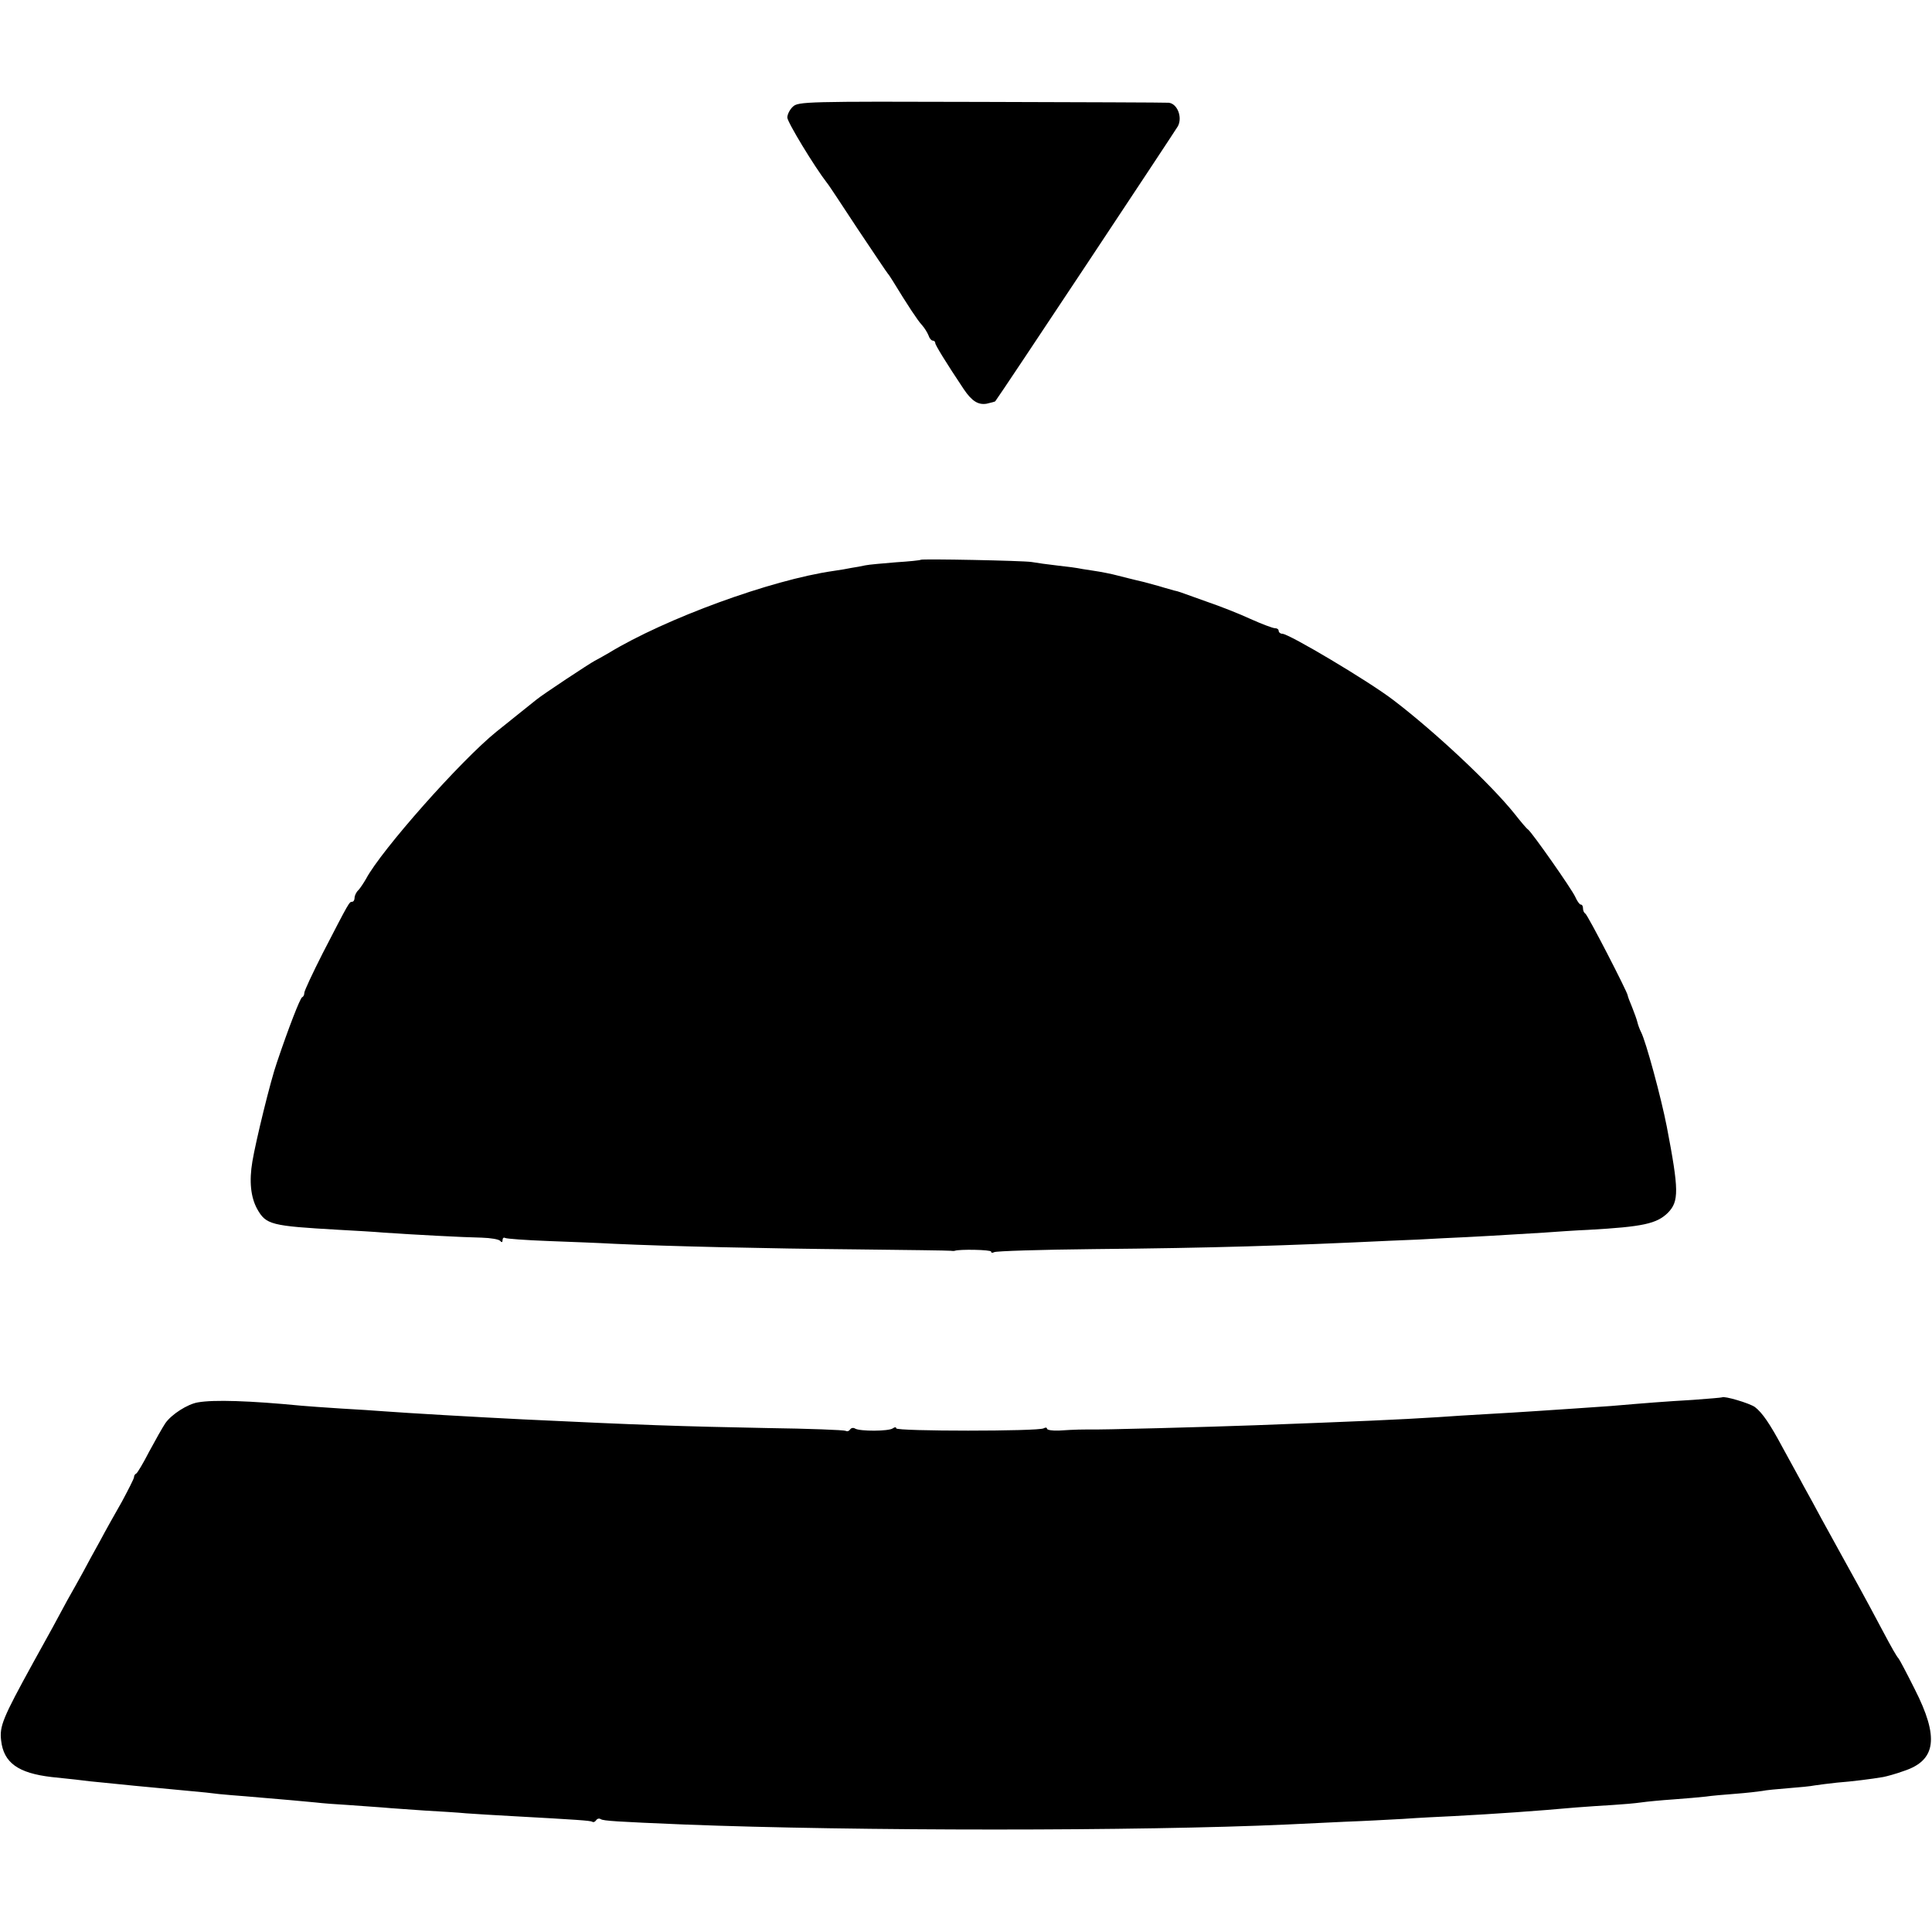
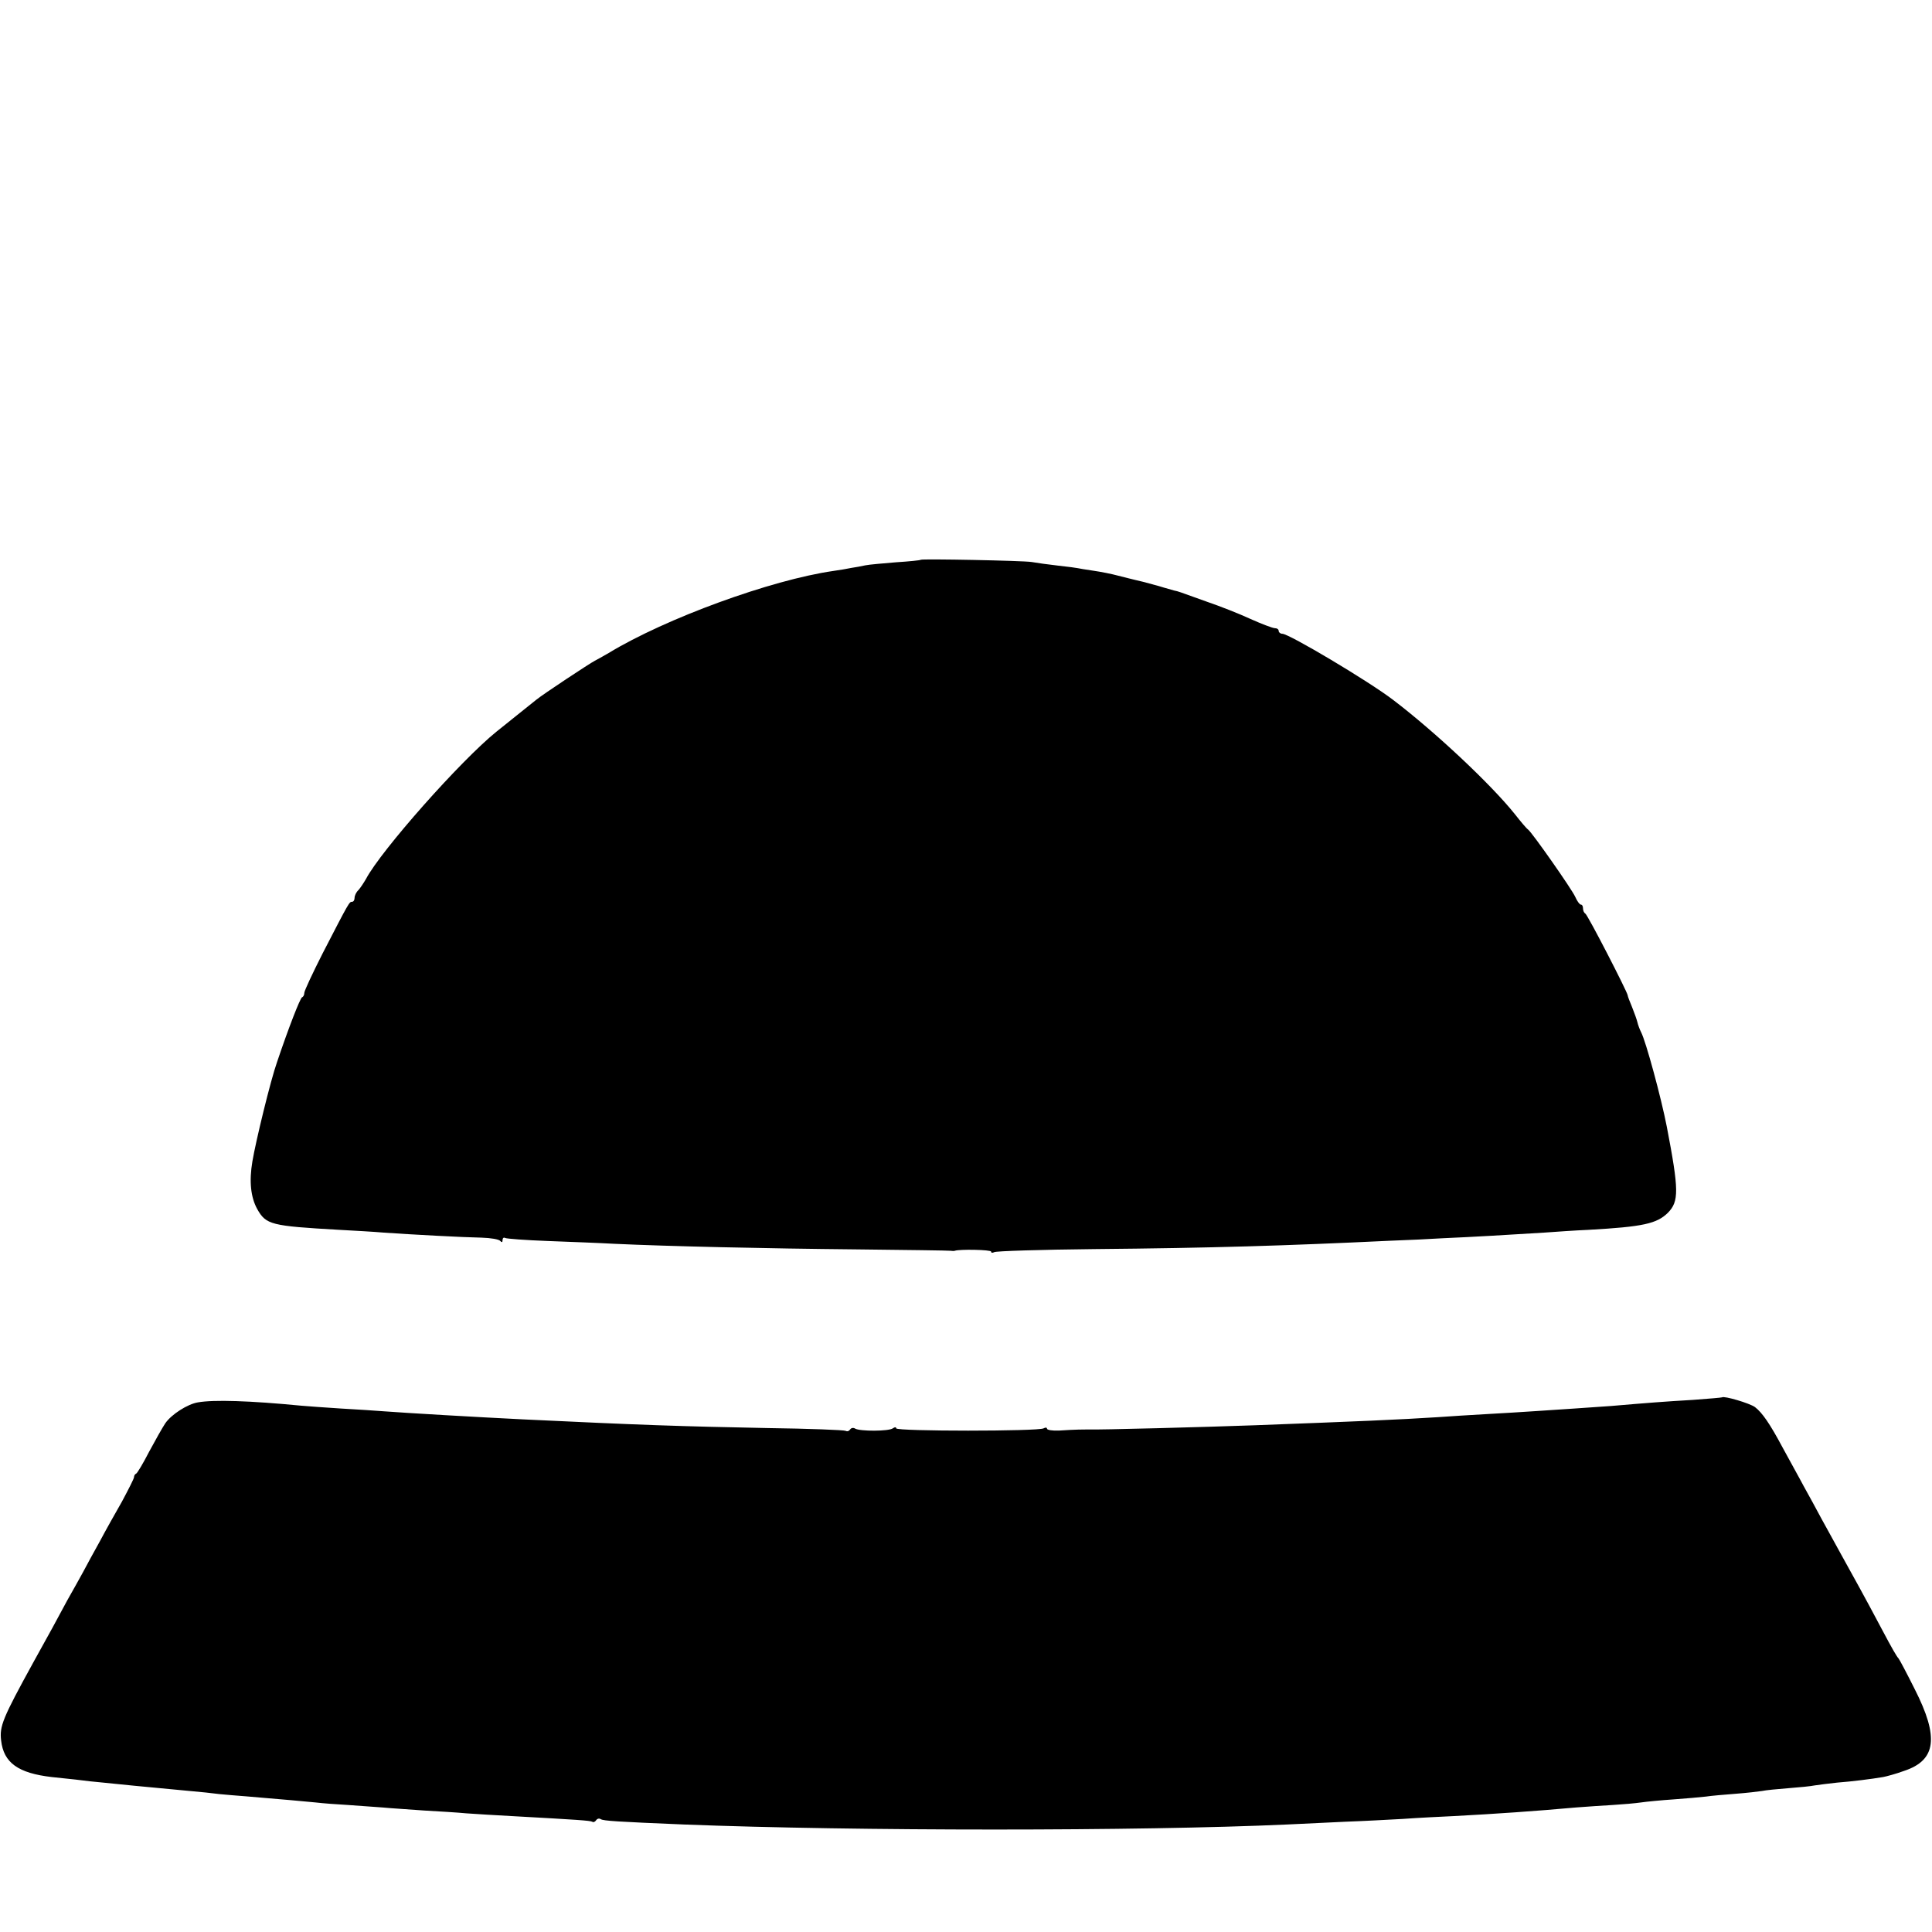
<svg xmlns="http://www.w3.org/2000/svg" version="1.0" width="692pt" height="692pt" viewBox="0 0 692 692" preserveAspectRatio="xMidYMid meet">
  <g transform="translate(0,692) scale(0.1,-0.1)" fill="#000000" stroke="none">
-     <path d="M2840 6538 c-11 -10 -20 -28 -20 -39 0 -16 97 -176 142 -234 5 -5 54 -80 110 -165 57 -85 105 -157 108 -160 3 -3 10 -14 17 -25 55 -90 90 -143 105 -159 10 -11 20 -28 24 -38 3 -10 10 -18 15 -18 5 0 9 -4 9 -9 0 -7 38 -69 102 -165 29 -43 52 -57 82 -52 16 4 30 7 31 9 14 17 645 969 654 985 17 32 -2 81 -33 84 -11 1 -315 2 -673 3 -625 2 -654 1 -673 -17z" />
-     <path d="M3298 4915 c-2 -2 -42 -6 -89 -9 -47 -4 -96 -8 -110 -11 -13 -3 -35 -7 -49 -9 -14 -3 -43 -8 -65 -11 -223 -32 -601 -170 -805 -294 -19 -11 -42 -24 -50 -28 -16 -8 -186 -120 -210 -140 -25 -20 -95 -76 -141 -113 -129 -104 -414 -426 -468 -528 -8 -14 -20 -32 -27 -40 -8 -7 -14 -20 -14 -28 0 -8 -4 -14 -9 -14 -10 0 -10 0 -105 -184 -36 -71 -66 -135 -66 -142 0 -7 -3 -14 -8 -16 -7 -3 -49 -111 -90 -233 -23 -65 -76 -283 -88 -355 -12 -71 -6 -128 17 -170 32 -57 49 -61 294 -75 55 -3 127 -7 160 -10 101 -7 287 -17 350 -18 33 -1 63 -6 67 -12 5 -6 8 -5 8 3 0 7 4 11 9 8 5 -3 74 -8 153 -11 78 -3 186 -7 238 -10 193 -9 544 -17 865 -20 182 -2 335 -4 340 -5 6 -1 12 -1 15 0 16 6 130 4 130 -3 0 -5 5 -5 11 -2 5 4 166 9 357 11 427 4 683 12 1062 30 58 2 143 6 190 9 96 4 249 13 360 20 41 3 113 8 160 10 196 11 244 22 284 61 40 41 40 80 -4 309 -20 103 -75 306 -92 338 -5 10 -11 26 -13 35 -2 9 -11 34 -19 54 -9 21 -16 40 -16 43 -1 12 -144 290 -152 293 -4 2 -8 10 -8 18 0 8 -3 14 -8 14 -4 0 -13 12 -20 28 -12 27 -155 231 -169 241 -5 3 -26 28 -48 56 -85 106 -284 293 -435 408 -86 66 -373 237 -397 237 -7 0 -13 5 -13 10 0 6 -6 10 -14 10 -7 0 -47 15 -87 33 -41 19 -110 46 -154 61 -44 16 -87 31 -95 34 -8 3 -19 6 -25 7 -5 2 -30 8 -55 16 -59 16 -62 17 -85 22 -11 3 -38 9 -60 15 -22 6 -62 14 -90 18 -27 4 -52 8 -55 9 -3 1 -34 5 -70 9 -36 4 -78 10 -95 13 -31 5 -392 12 -397 8z" />
+     <path d="M3298 4915 c-2 -2 -42 -6 -89 -9 -47 -4 -96 -8 -110 -11 -13 -3 -35 -7 -49 -9 -14 -3 -43 -8 -65 -11 -223 -32 -601 -170 -805 -294 -19 -11 -42 -24 -50 -28 -16 -8 -186 -120 -210 -140 -25 -20 -95 -76 -141 -113 -129 -104 -414 -426 -468 -528 -8 -14 -20 -32 -27 -40 -8 -7 -14 -20 -14 -28 0 -8 -4 -14 -9 -14 -10 0 -10 0 -105 -184 -36 -71 -66 -135 -66 -142 0 -7 -3 -14 -8 -16 -7 -3 -49 -111 -90 -233 -23 -65 -76 -283 -88 -355 -12 -71 -6 -128 17 -170 32 -57 49 -61 294 -75 55 -3 127 -7 160 -10 101 -7 287 -17 350 -18 33 -1 63 -6 67 -12 5 -6 8 -5 8 3 0 7 4 11 9 8 5 -3 74 -8 153 -11 78 -3 186 -7 238 -10 193 -9 544 -17 865 -20 182 -2 335 -4 340 -5 6 -1 12 -1 15 0 16 6 130 4 130 -3 0 -5 5 -5 11 -2 5 4 166 9 357 11 427 4 683 12 1062 30 58 2 143 6 190 9 96 4 249 13 360 20 41 3 113 8 160 10 196 11 244 22 284 61 40 41 40 80 -4 309 -20 103 -75 306 -92 338 -5 10 -11 26 -13 35 -2 9 -11 34 -19 54 -9 21 -16 40 -16 43 -1 12 -144 290 -152 293 -4 2 -8 10 -8 18 0 8 -3 14 -8 14 -4 0 -13 12 -20 28 -12 27 -155 231 -169 241 -5 3 -26 28 -48 56 -85 106 -284 293 -435 408 -86 66 -373 237 -397 237 -7 0 -13 5 -13 10 0 6 -6 10 -14 10 -7 0 -47 15 -87 33 -41 19 -110 46 -154 61 -44 16 -87 31 -95 34 -8 3 -19 6 -25 7 -5 2 -30 8 -55 16 -59 16 -62 17 -85 22 -11 3 -38 9 -60 15 -22 6 -62 14 -90 18 -27 4 -52 8 -55 9 -3 1 -34 5 -70 9 -36 4 -78 10 -95 13 -31 5 -392 12 -397 8" />
    <path d="M6168 1915 c-2 -1 -48 -5 -103 -9 -103 -6 -166 -11 -295 -22 -41 -3 -100 -7 -130 -9 -30 -2 -91 -6 -135 -9 -44 -3 -125 -8 -180 -11 -55 -3 -134 -8 -175 -11 -141 -9 -282 -15 -655 -29 -161 -6 -570 -17 -595 -15 -17 0 -47 0 -107 -4 -24 -1 -43 2 -43 7 0 4 -5 5 -12 1 -17 -11 -528 -11 -528 0 0 5 -5 5 -12 0 -15 -11 -118 -11 -135 -1 -6 4 -14 3 -18 -3 -4 -6 -10 -8 -16 -5 -5 3 -131 8 -281 10 -311 6 -456 11 -873 31 -163 8 -422 23 -500 29 -27 2 -97 7 -155 10 -58 4 -121 8 -140 10 -186 18 -314 22 -371 12 -37 -6 -95 -43 -117 -75 -10 -15 -36 -61 -58 -102 -21 -41 -42 -76 -46 -78 -5 -2 -8 -8 -8 -13 0 -5 -20 -44 -43 -87 -24 -42 -60 -106 -79 -142 -20 -36 -47 -85 -60 -110 -14 -25 -39 -71 -57 -102 -33 -62 -68 -126 -122 -223 -110 -200 -121 -228 -115 -279 9 -80 61 -117 181 -131 17 -2 55 -6 85 -9 30 -4 75 -9 100 -11 55 -6 140 -14 310 -30 36 -3 83 -8 105 -11 22 -2 65 -6 95 -8 143 -12 209 -18 250 -22 25 -3 77 -7 115 -9 39 -3 95 -7 125 -9 30 -3 98 -7 150 -11 52 -3 120 -7 150 -10 30 -2 105 -7 165 -10 236 -13 278 -16 286 -20 4 -3 10 -1 14 5 4 6 11 8 17 4 10 -6 57 -9 298 -19 614 -24 1634 -24 2160 0 58 3 152 7 210 10 58 2 150 7 205 10 55 4 136 8 180 10 151 8 296 18 440 31 39 3 98 7 133 9 34 2 79 6 100 9 20 3 73 8 117 11 44 3 96 8 115 10 19 3 67 7 106 10 40 3 82 8 95 10 13 3 56 7 94 10 39 3 81 7 95 10 14 2 50 7 80 10 53 4 124 13 165 20 11 2 45 11 75 22 115 38 126 120 38 293 -29 58 -55 107 -58 110 -6 6 -23 35 -60 105 -63 119 -100 185 -147 270 -27 50 -66 119 -85 155 -19 36 -47 85 -60 110 -14 25 -42 77 -63 115 -46 86 -73 125 -99 145 -19 14 -111 41 -118 35z" />
  </g>
</svg>